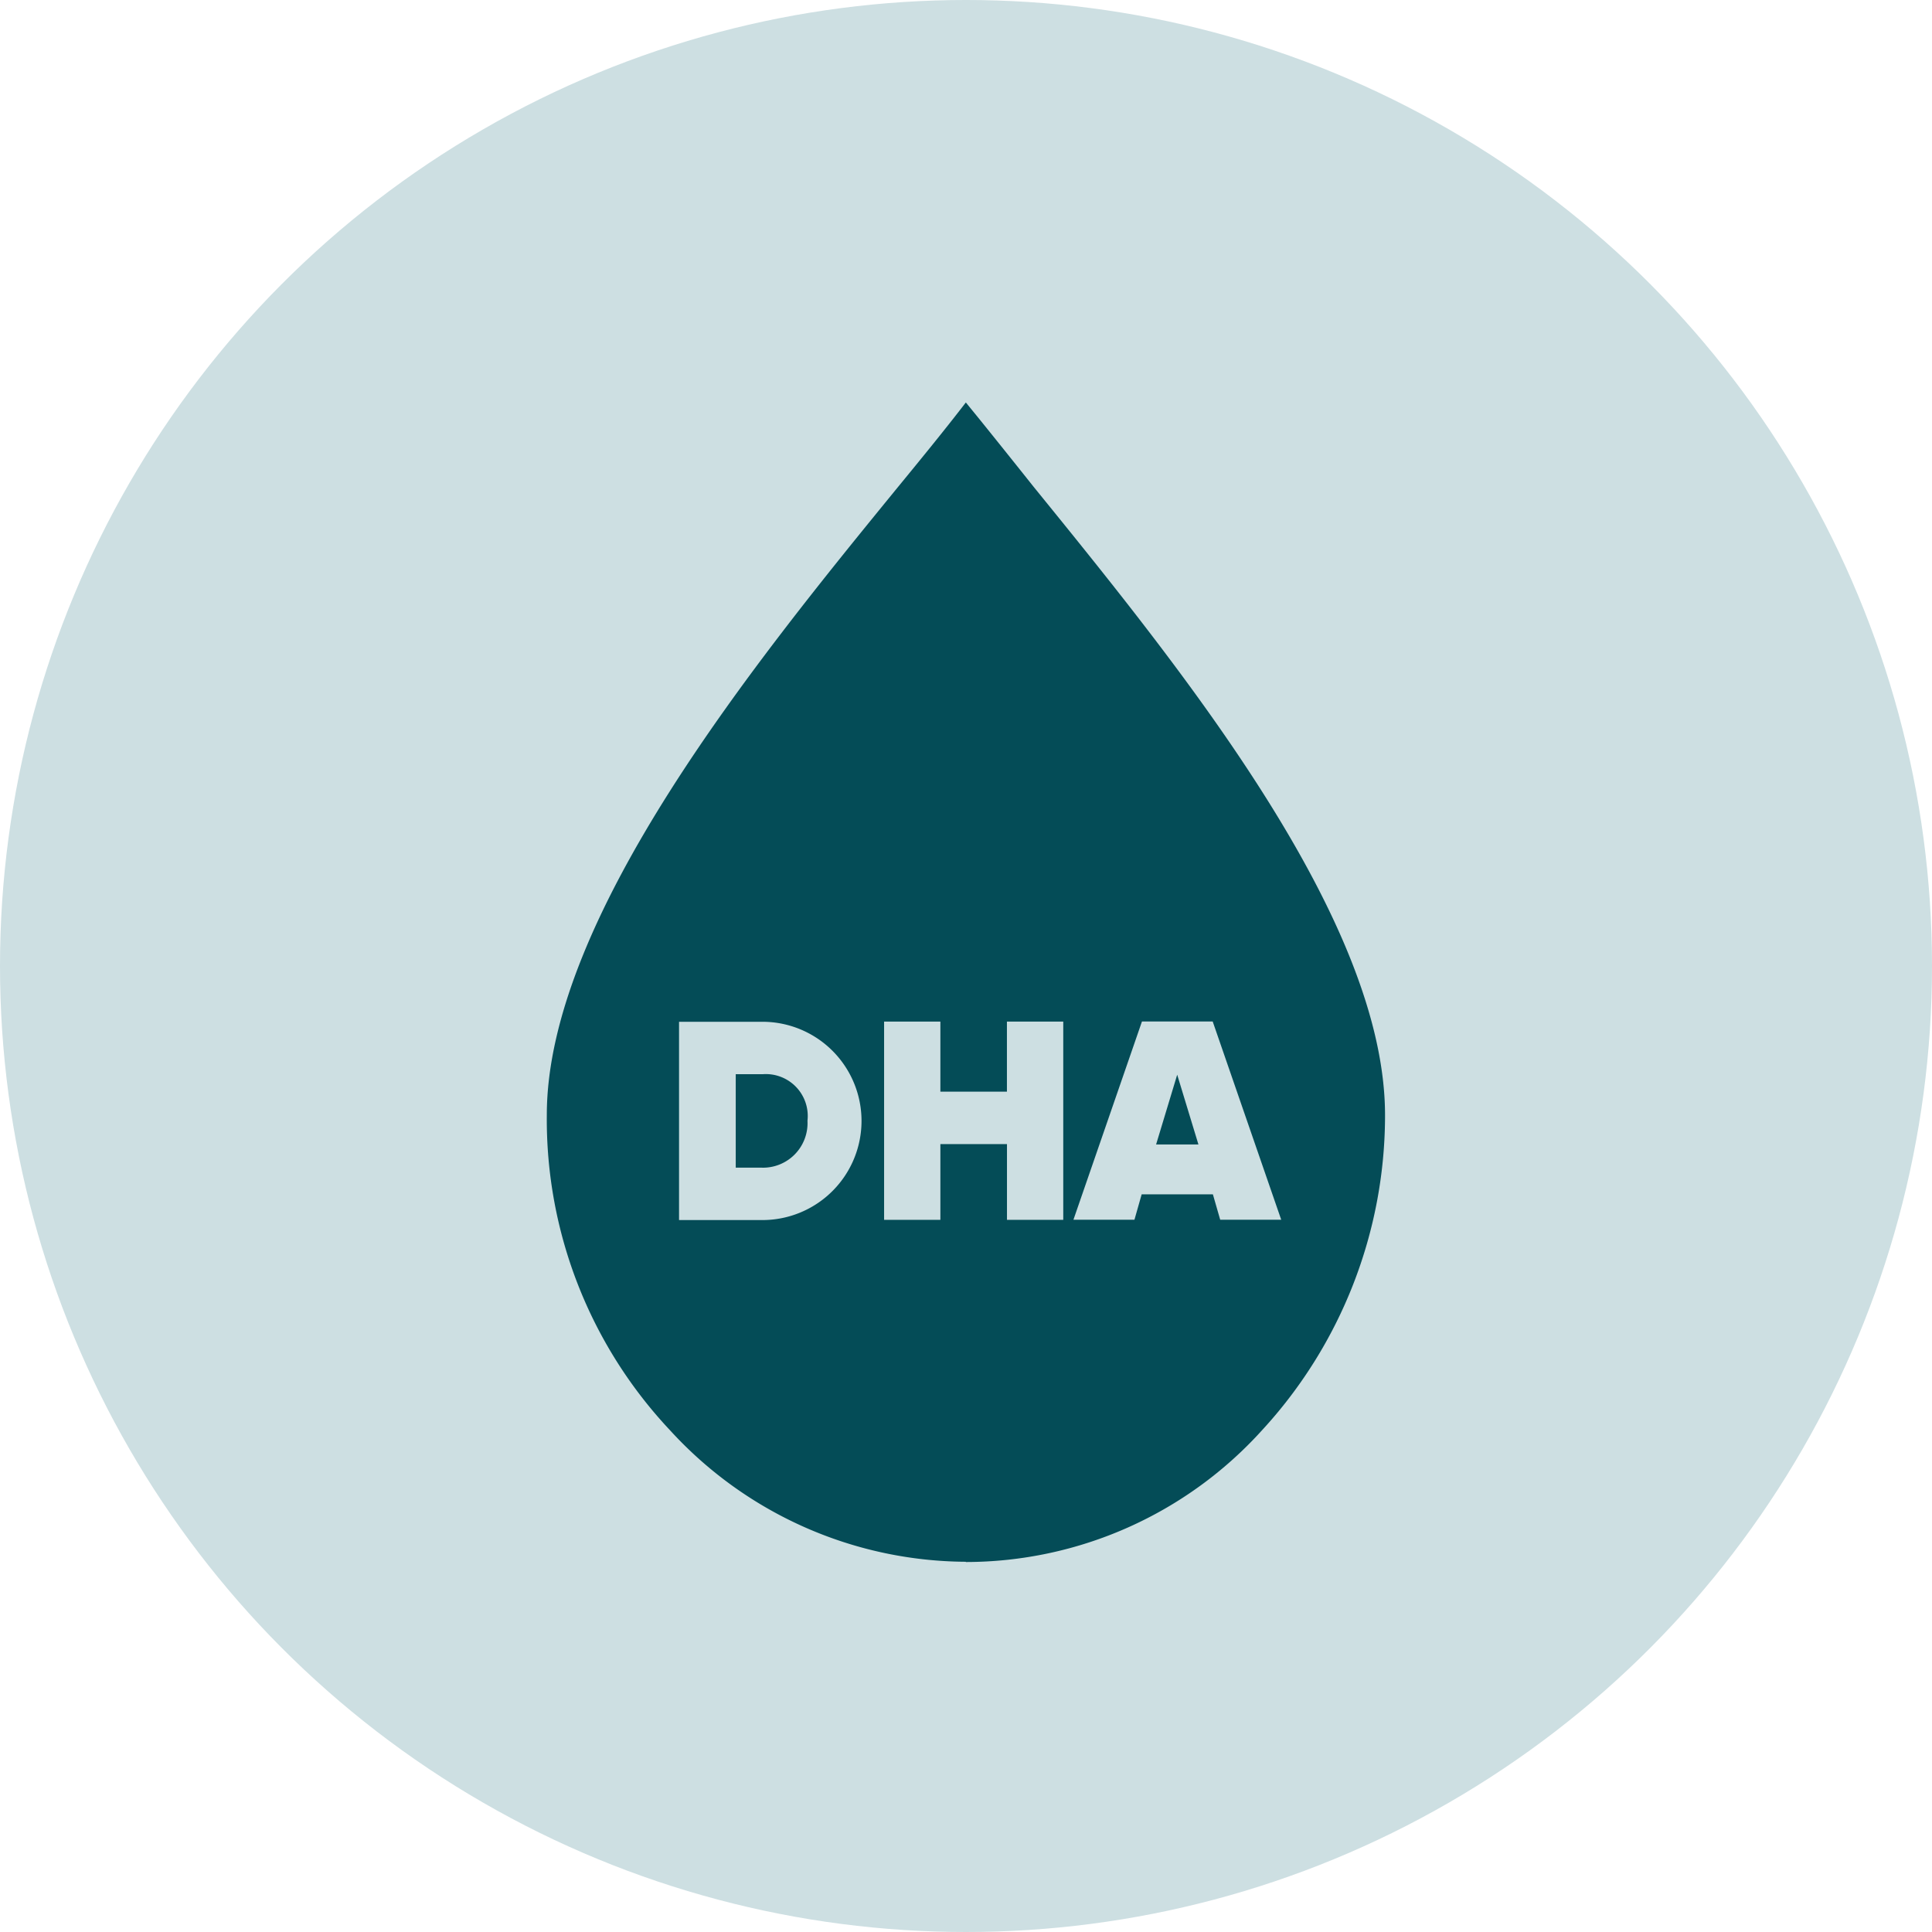
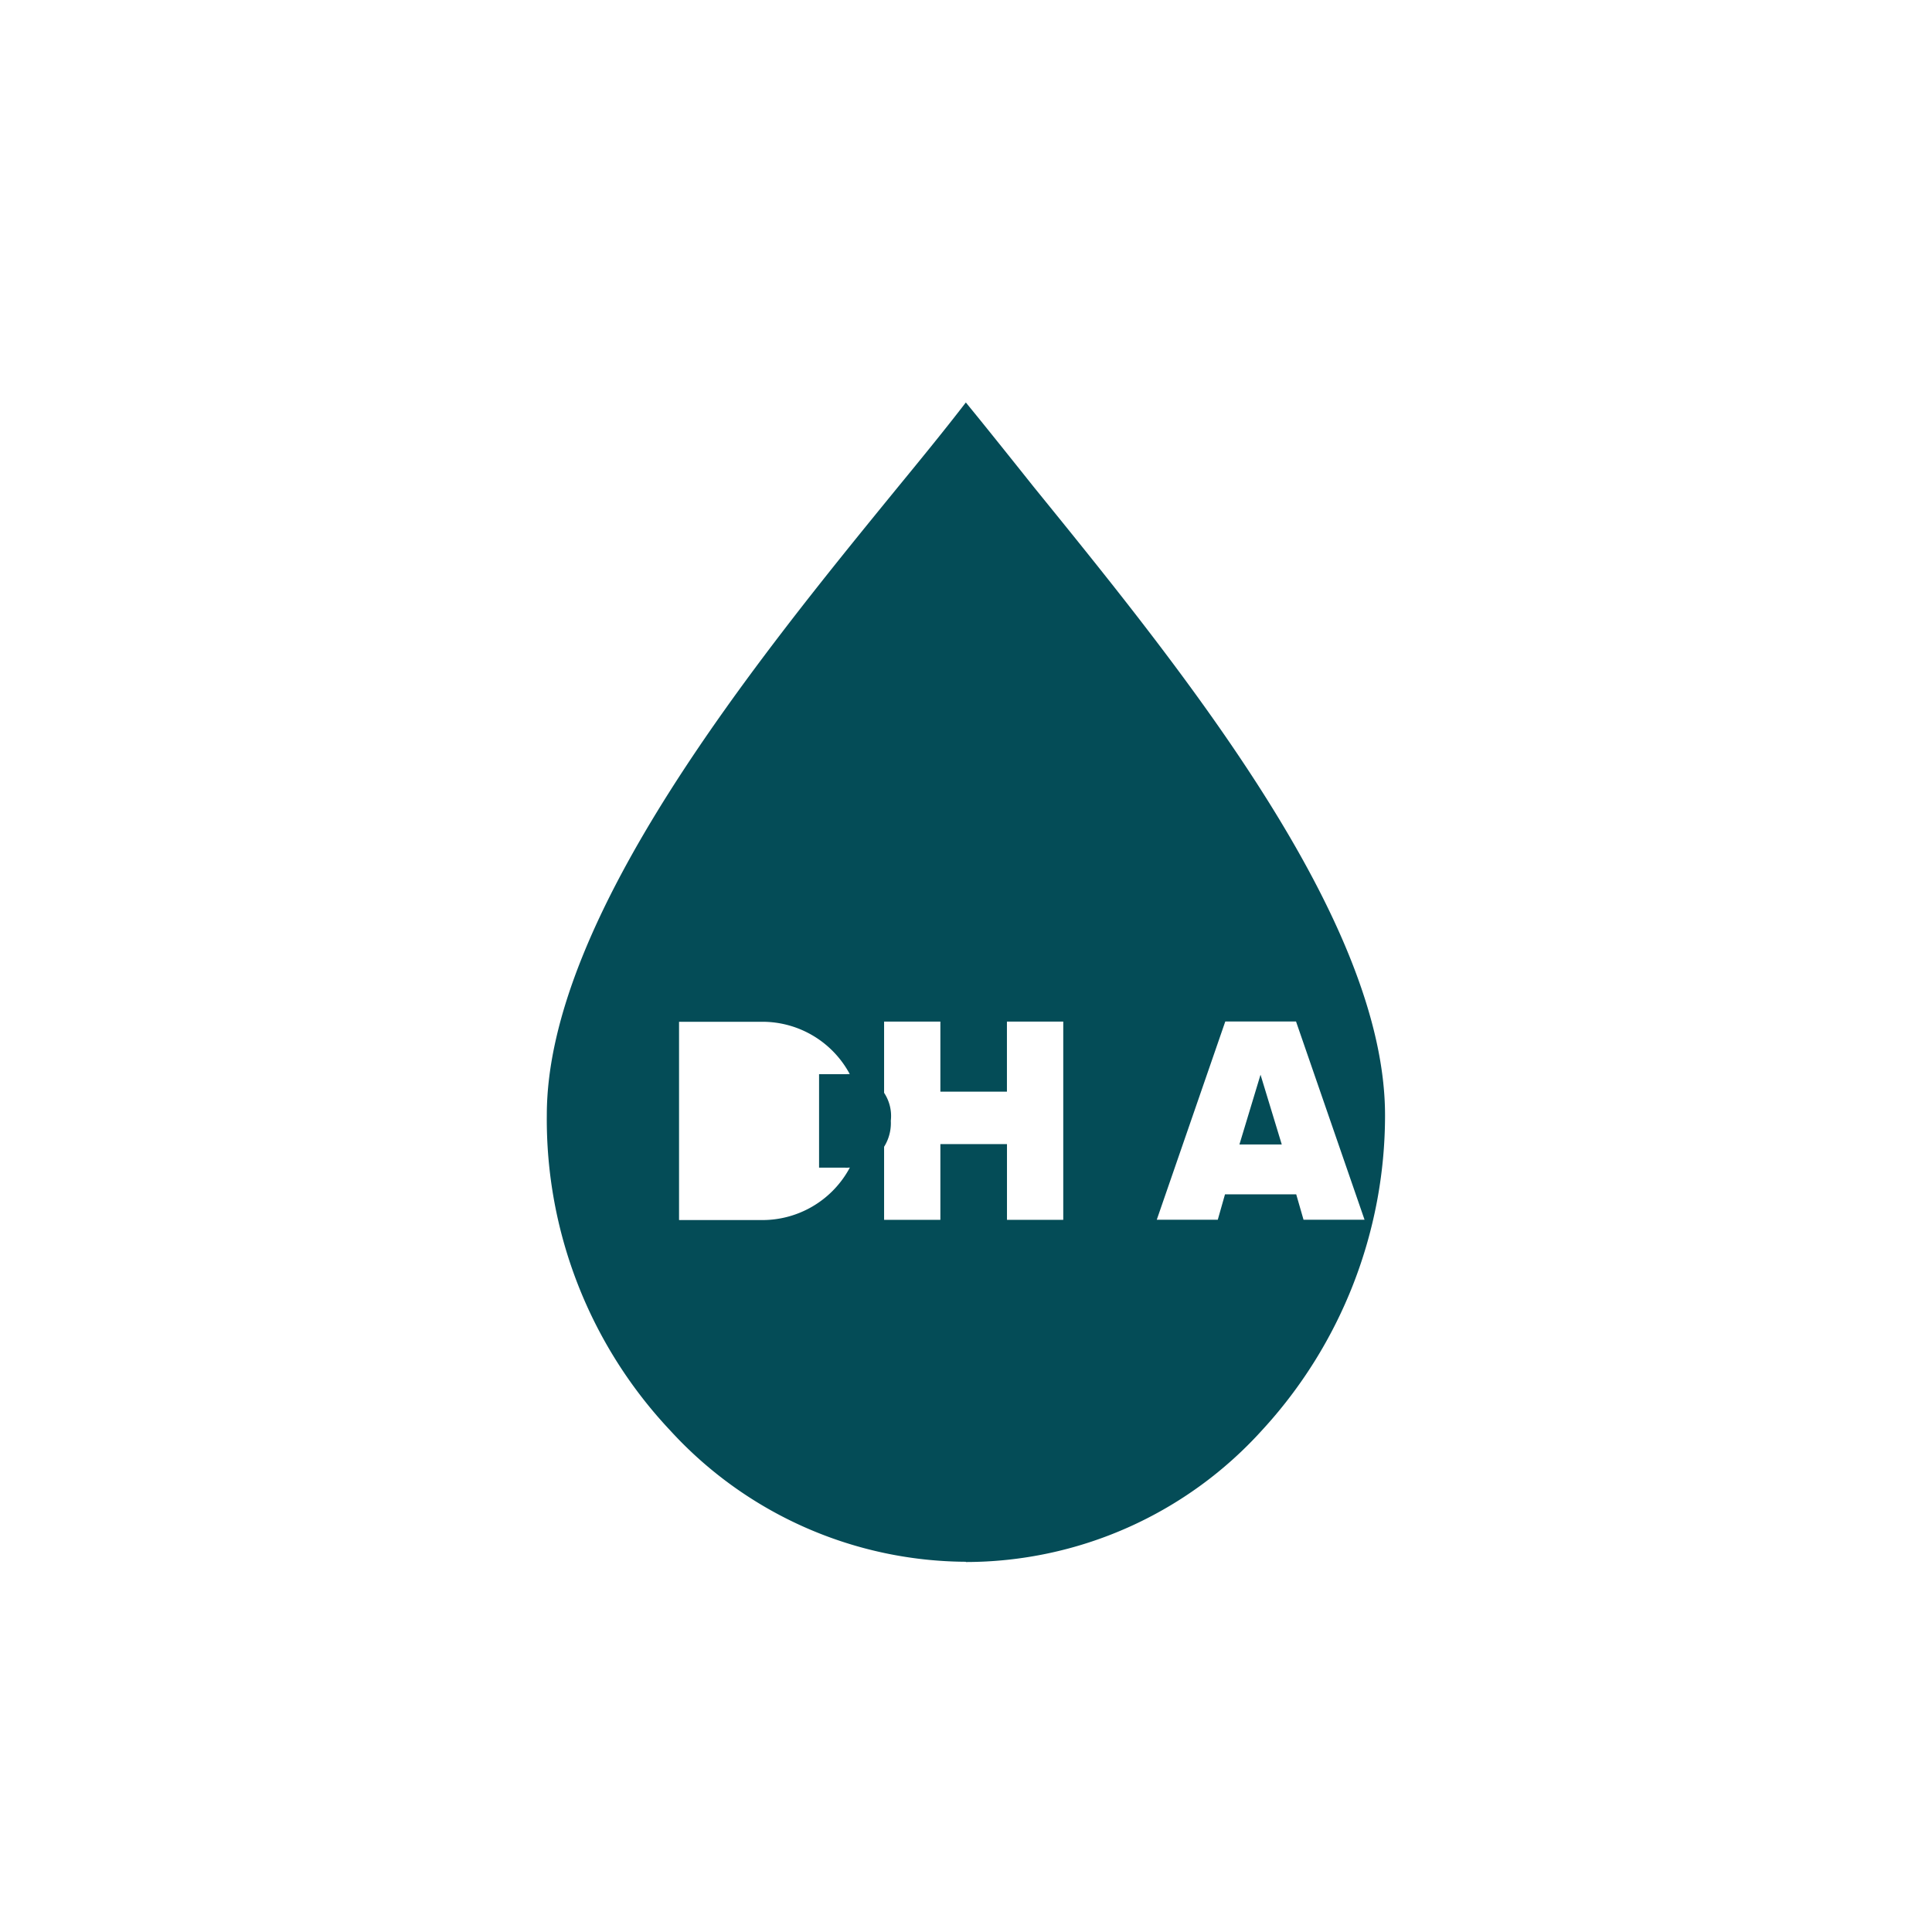
<svg xmlns="http://www.w3.org/2000/svg" width="38" height="38" viewBox="0 0 38 38">
  <g id="Group_1404" data-name="Group 1404" transform="translate(-114 -2924)">
-     <circle id="Ellipse_36" data-name="Ellipse 36" cx="19" cy="19" r="19" transform="translate(114 2924)" fill="#cddfe2" />
-     <path id="Subtraction_3" data-name="Subtraction 3" d="M715.242,235.8a7.933,7.933,0,0,1-5.818-2.586,8.925,8.925,0,0,1-2.424-6.2c0-3.89,4.149-8.974,6.894-12.337.475-.579.936-1.143,1.348-1.679l.263.323c.346.428.7.871,1.084,1.353l.036.044c2.9,3.573,6.862,8.465,6.862,12.3a9.142,9.142,0,0,1-2.424,6.2,7.863,7.863,0,0,1-5.821,2.587Zm-.5-8.215h1.309v1.49h1.107v-3.9H716.05v1.379h-1.309v-1.379h-1.107v3.9h1.107v-1.488Zm-5.141-2.406v3.9h1.639a1.949,1.949,0,1,0,0-3.9Zm9.1,3.394h1.4l.144.5h1.2l-1.348-3.9h-1.391l-1.348,3.9h1.2l.142-.5Zm-7.465-.525h-.52V226.21h.533a.824.824,0,0,1,.878.916.876.876,0,0,1-.891.923Zm8.582-.456h-.834l.415-1.372.417,1.37Z" transform="translate(-582.245 2718.918)" fill="#044c57" />
+     <path id="Subtraction_3" data-name="Subtraction 3" d="M715.242,235.8a7.933,7.933,0,0,1-5.818-2.586,8.925,8.925,0,0,1-2.424-6.2c0-3.89,4.149-8.974,6.894-12.337.475-.579.936-1.143,1.348-1.679l.263.323c.346.428.7.871,1.084,1.353l.036.044c2.9,3.573,6.862,8.465,6.862,12.3a9.142,9.142,0,0,1-2.424,6.2,7.863,7.863,0,0,1-5.821,2.587Zm-.5-8.215h1.309v1.49h1.107v-3.9H716.05v1.379h-1.309v-1.379h-1.107v3.9h1.107v-1.488Zm-5.141-2.406v3.9h1.639a1.949,1.949,0,1,0,0-3.9m9.1,3.394h1.4l.144.5h1.2l-1.348-3.9h-1.391l-1.348,3.9h1.2l.142-.5Zm-7.465-.525h-.52V226.21h.533a.824.824,0,0,1,.878.916.876.876,0,0,1-.891.923Zm8.582-.456h-.834l.415-1.372.417,1.37Z" transform="translate(-582.245 2718.918)" fill="#044c57" />
  </g>
</svg>